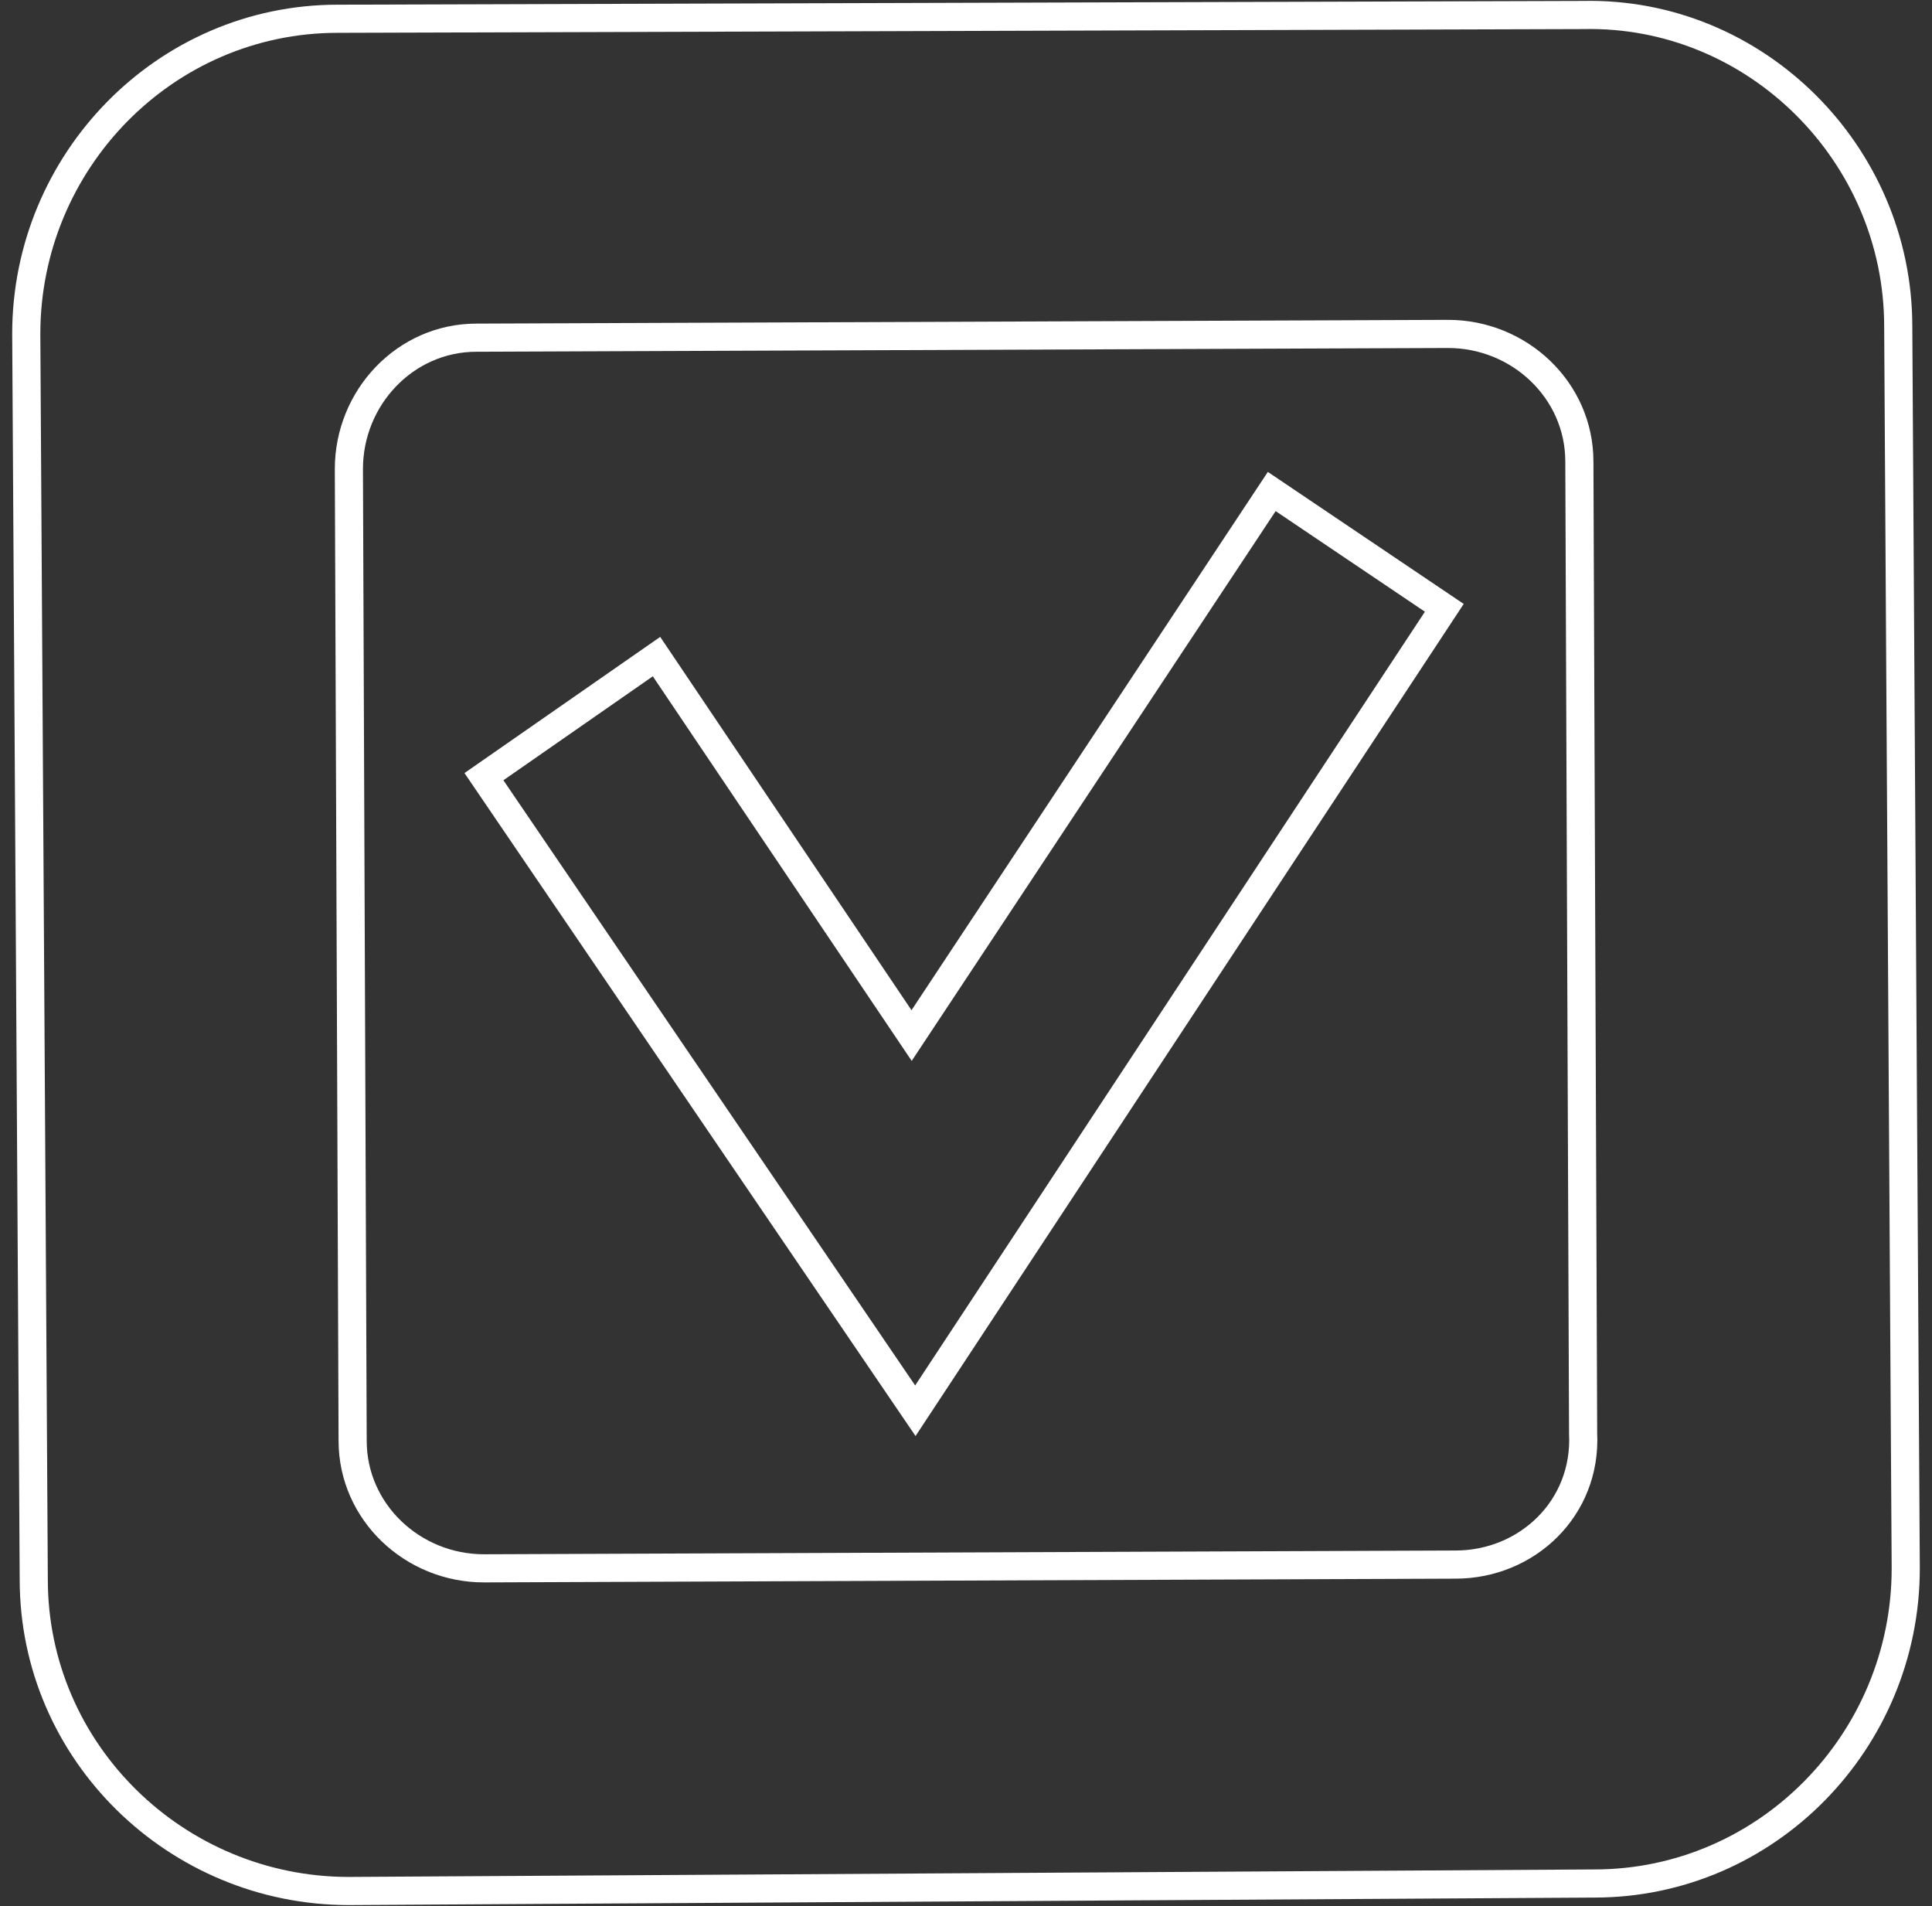
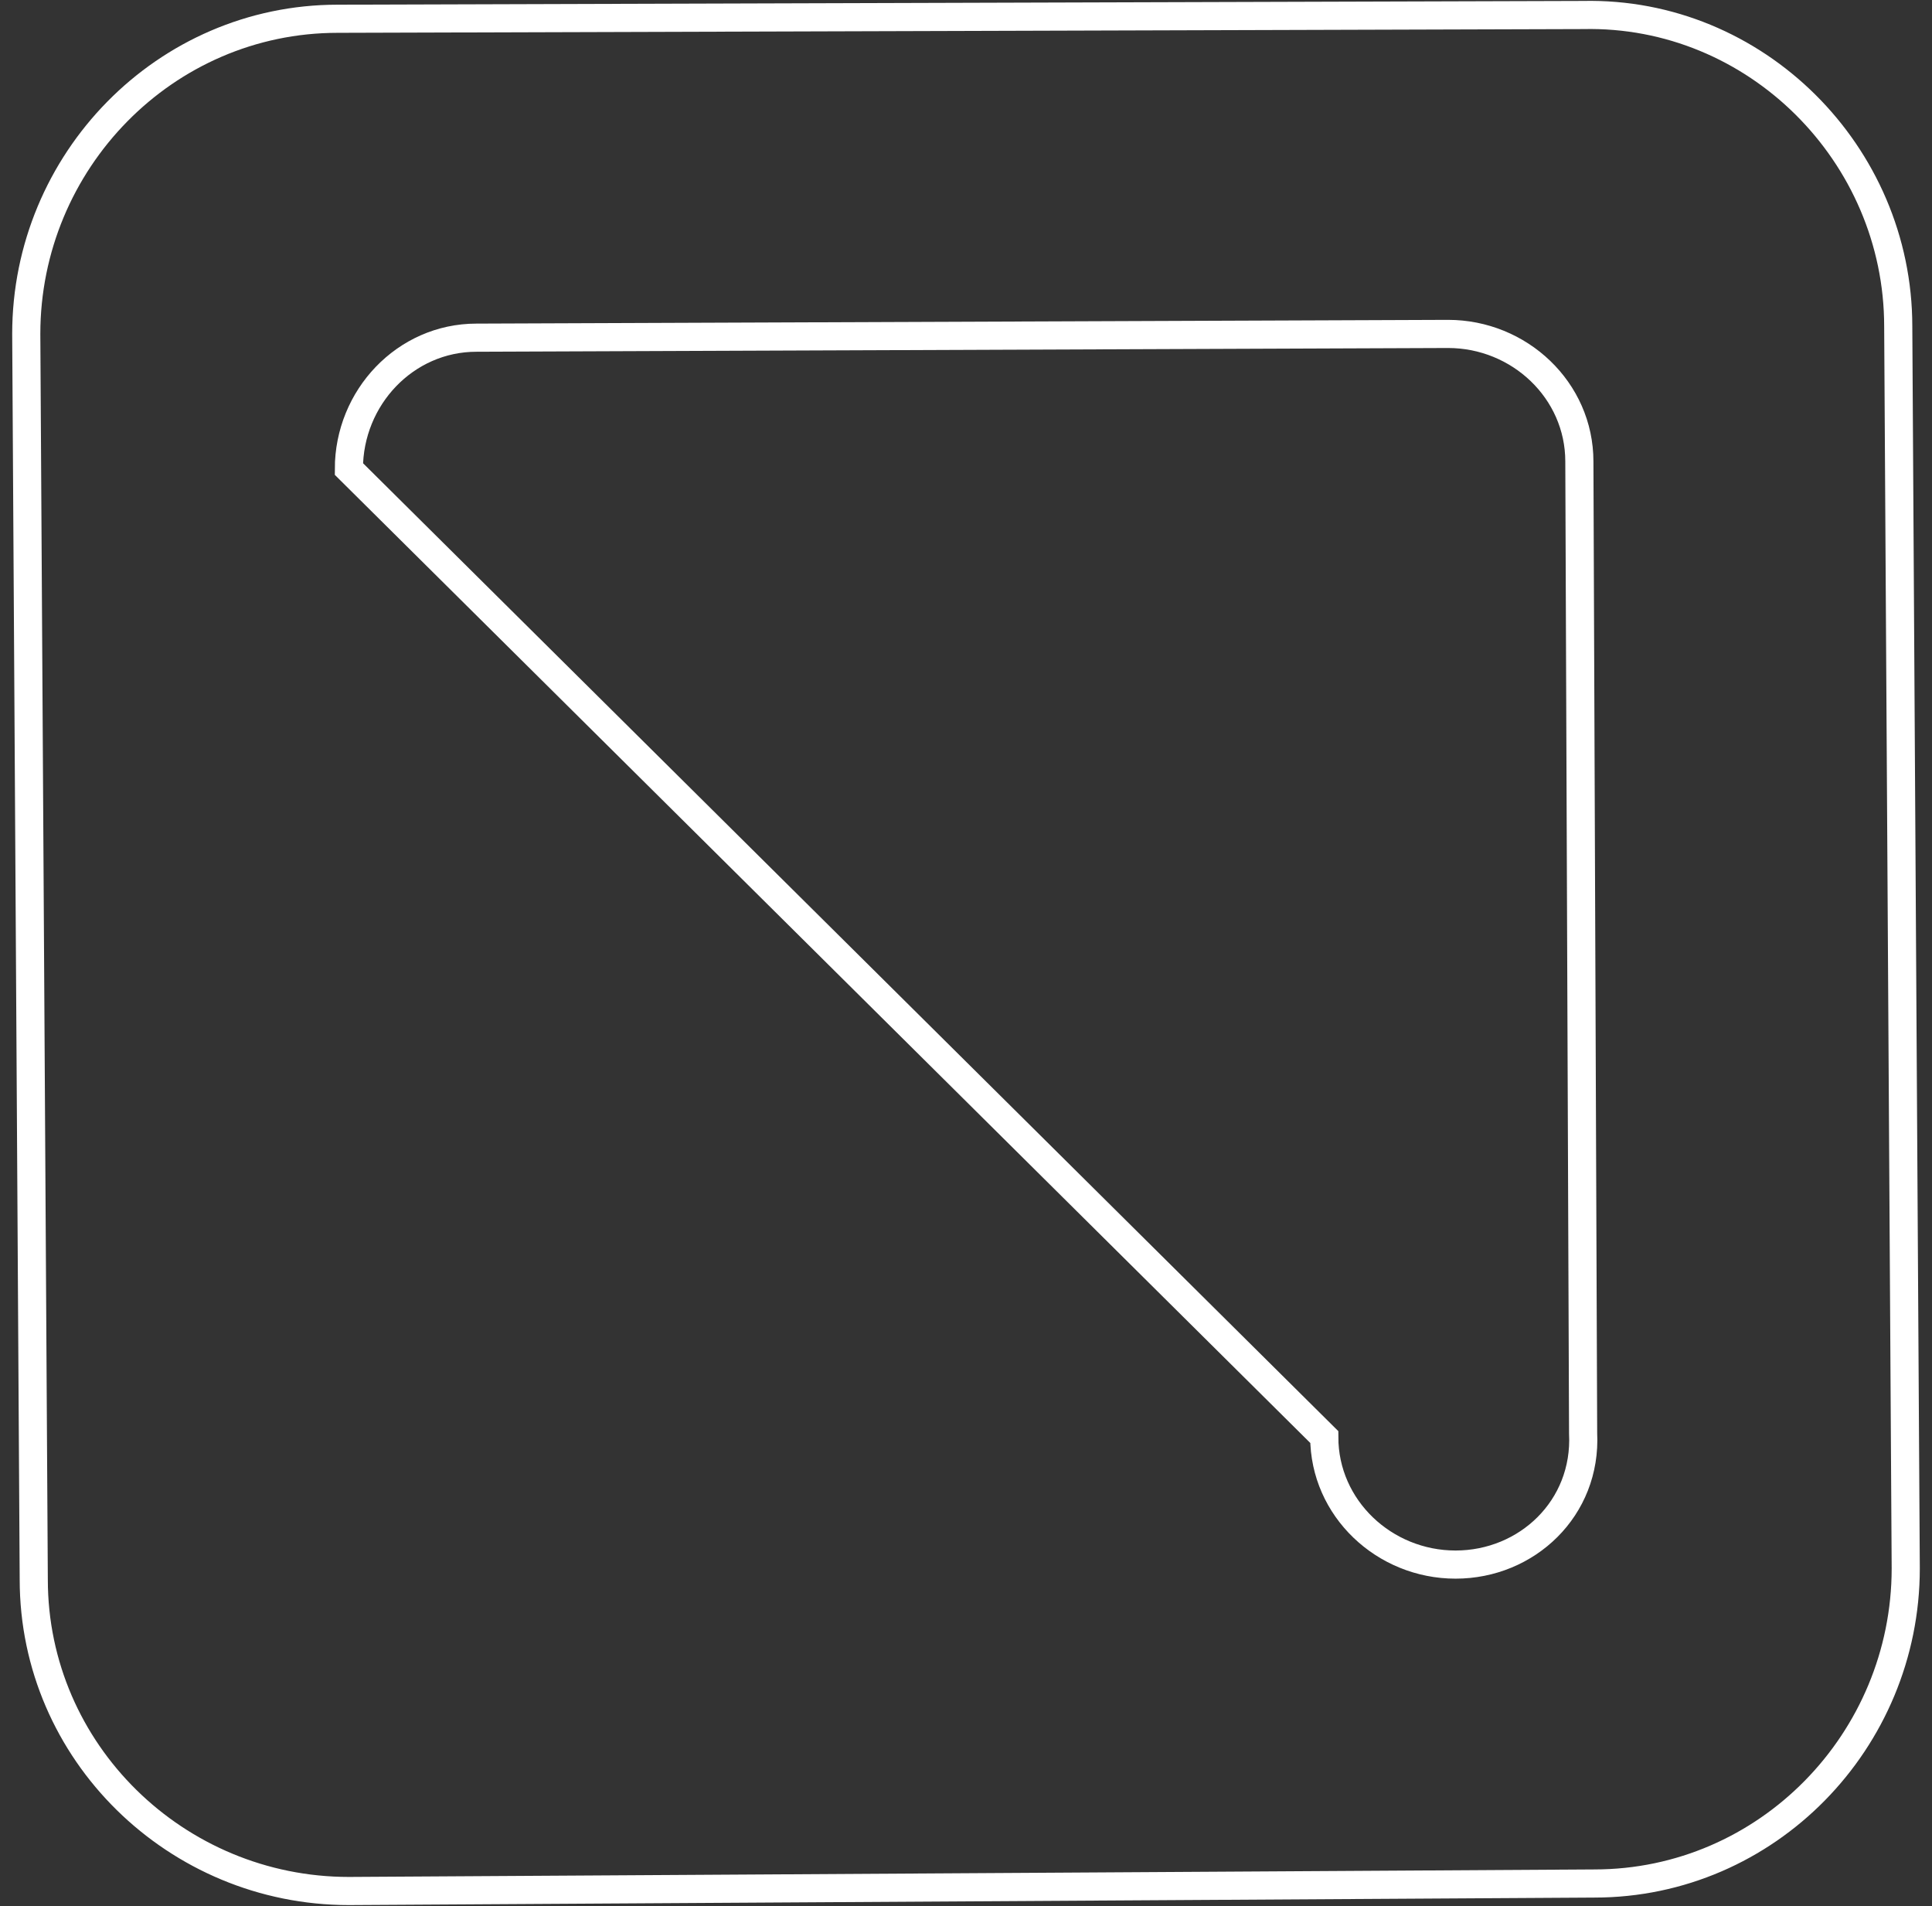
<svg xmlns="http://www.w3.org/2000/svg" version="1.1" id="Слой_1" x="0px" y="0px" viewBox="0 0 51.5 50.8" style="enable-background:new 0 0 51.5 50.8;" xml:space="preserve">
  <rect x="0" y="0" width="51.5" height="50.8" fill="#333333" stroke="none" />
  <style type="text/css">
	.st0{fill:none;stroke:#FFFFFF;stroke-width:0.75;stroke-miterlimit:10;}
</style>
  <g>
    <g>
-       <path class="st0" d="M42.2,0.4L9,0.5c-4.6,0-8.3,3.8-8.3,8.4l0.2,33.2c0,4.6,3.8,8.3,8.4,8.3l33.2-0.2c4.6,0,8.3-3.8,8.3-8.4    L50.6,8.7C50.6,4.1,46.8,0.3,42.2,0.4L42.2,0.4z M38.8,41.7l-25.9,0.1c-1.9,0-3.5-1.5-3.5-3.4L9.3,12.5c0-1.9,1.5-3.5,3.4-3.5    l25.9-0.1c1.9,0,3.5,1.5,3.5,3.4l0.1,25.9C42.3,40.2,40.7,41.7,38.8,41.7L38.8,41.7z" />
+       <path class="st0" d="M42.2,0.4L9,0.5c-4.6,0-8.3,3.8-8.3,8.4l0.2,33.2c0,4.6,3.8,8.3,8.4,8.3l33.2-0.2c4.6,0,8.3-3.8,8.3-8.4    L50.6,8.7C50.6,4.1,46.8,0.3,42.2,0.4L42.2,0.4z M38.8,41.7c-1.9,0-3.5-1.5-3.5-3.4L9.3,12.5c0-1.9,1.5-3.5,3.4-3.5    l25.9-0.1c1.9,0,3.5,1.5,3.5,3.4l0.1,25.9C42.3,40.2,40.7,41.7,38.8,41.7L38.8,41.7z" />
    </g>
-     <polygon class="st0" points="33.9,13.1 24.3,27.6 24.3,27.6 17.5,17.5 12.9,20.7 24.4,37.6 38.5,16.2  " />
  </g>
</svg>